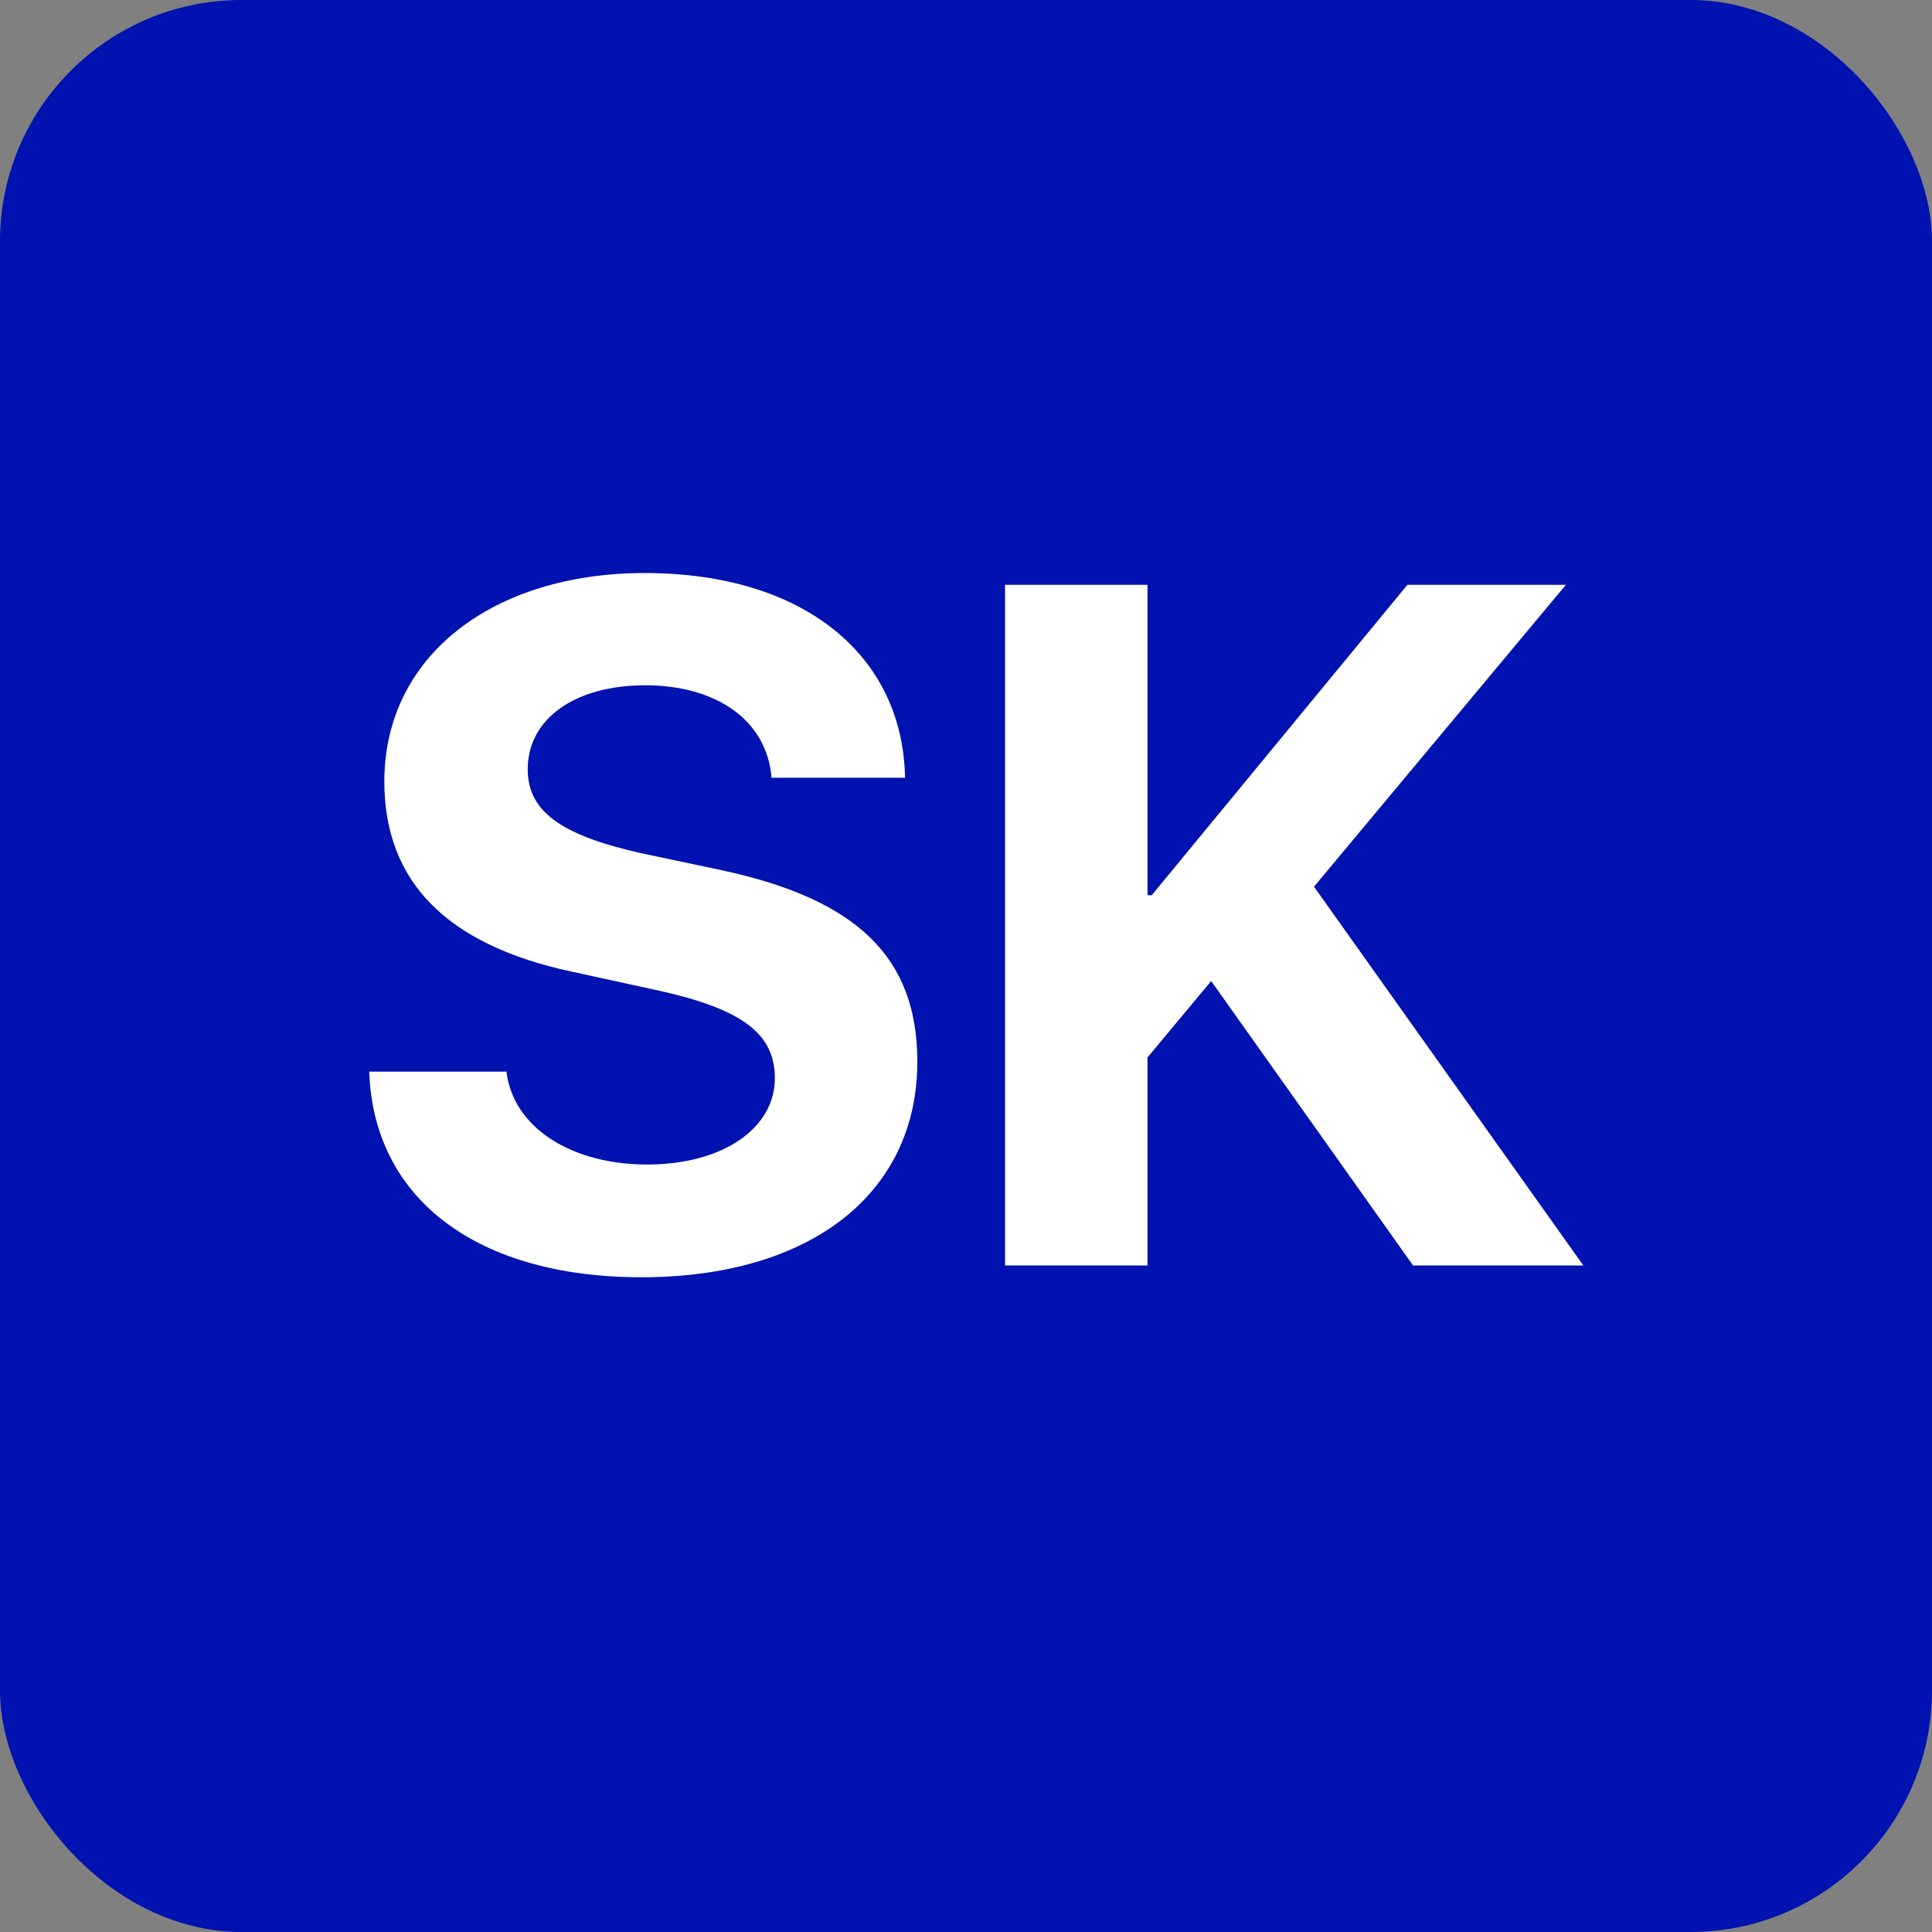
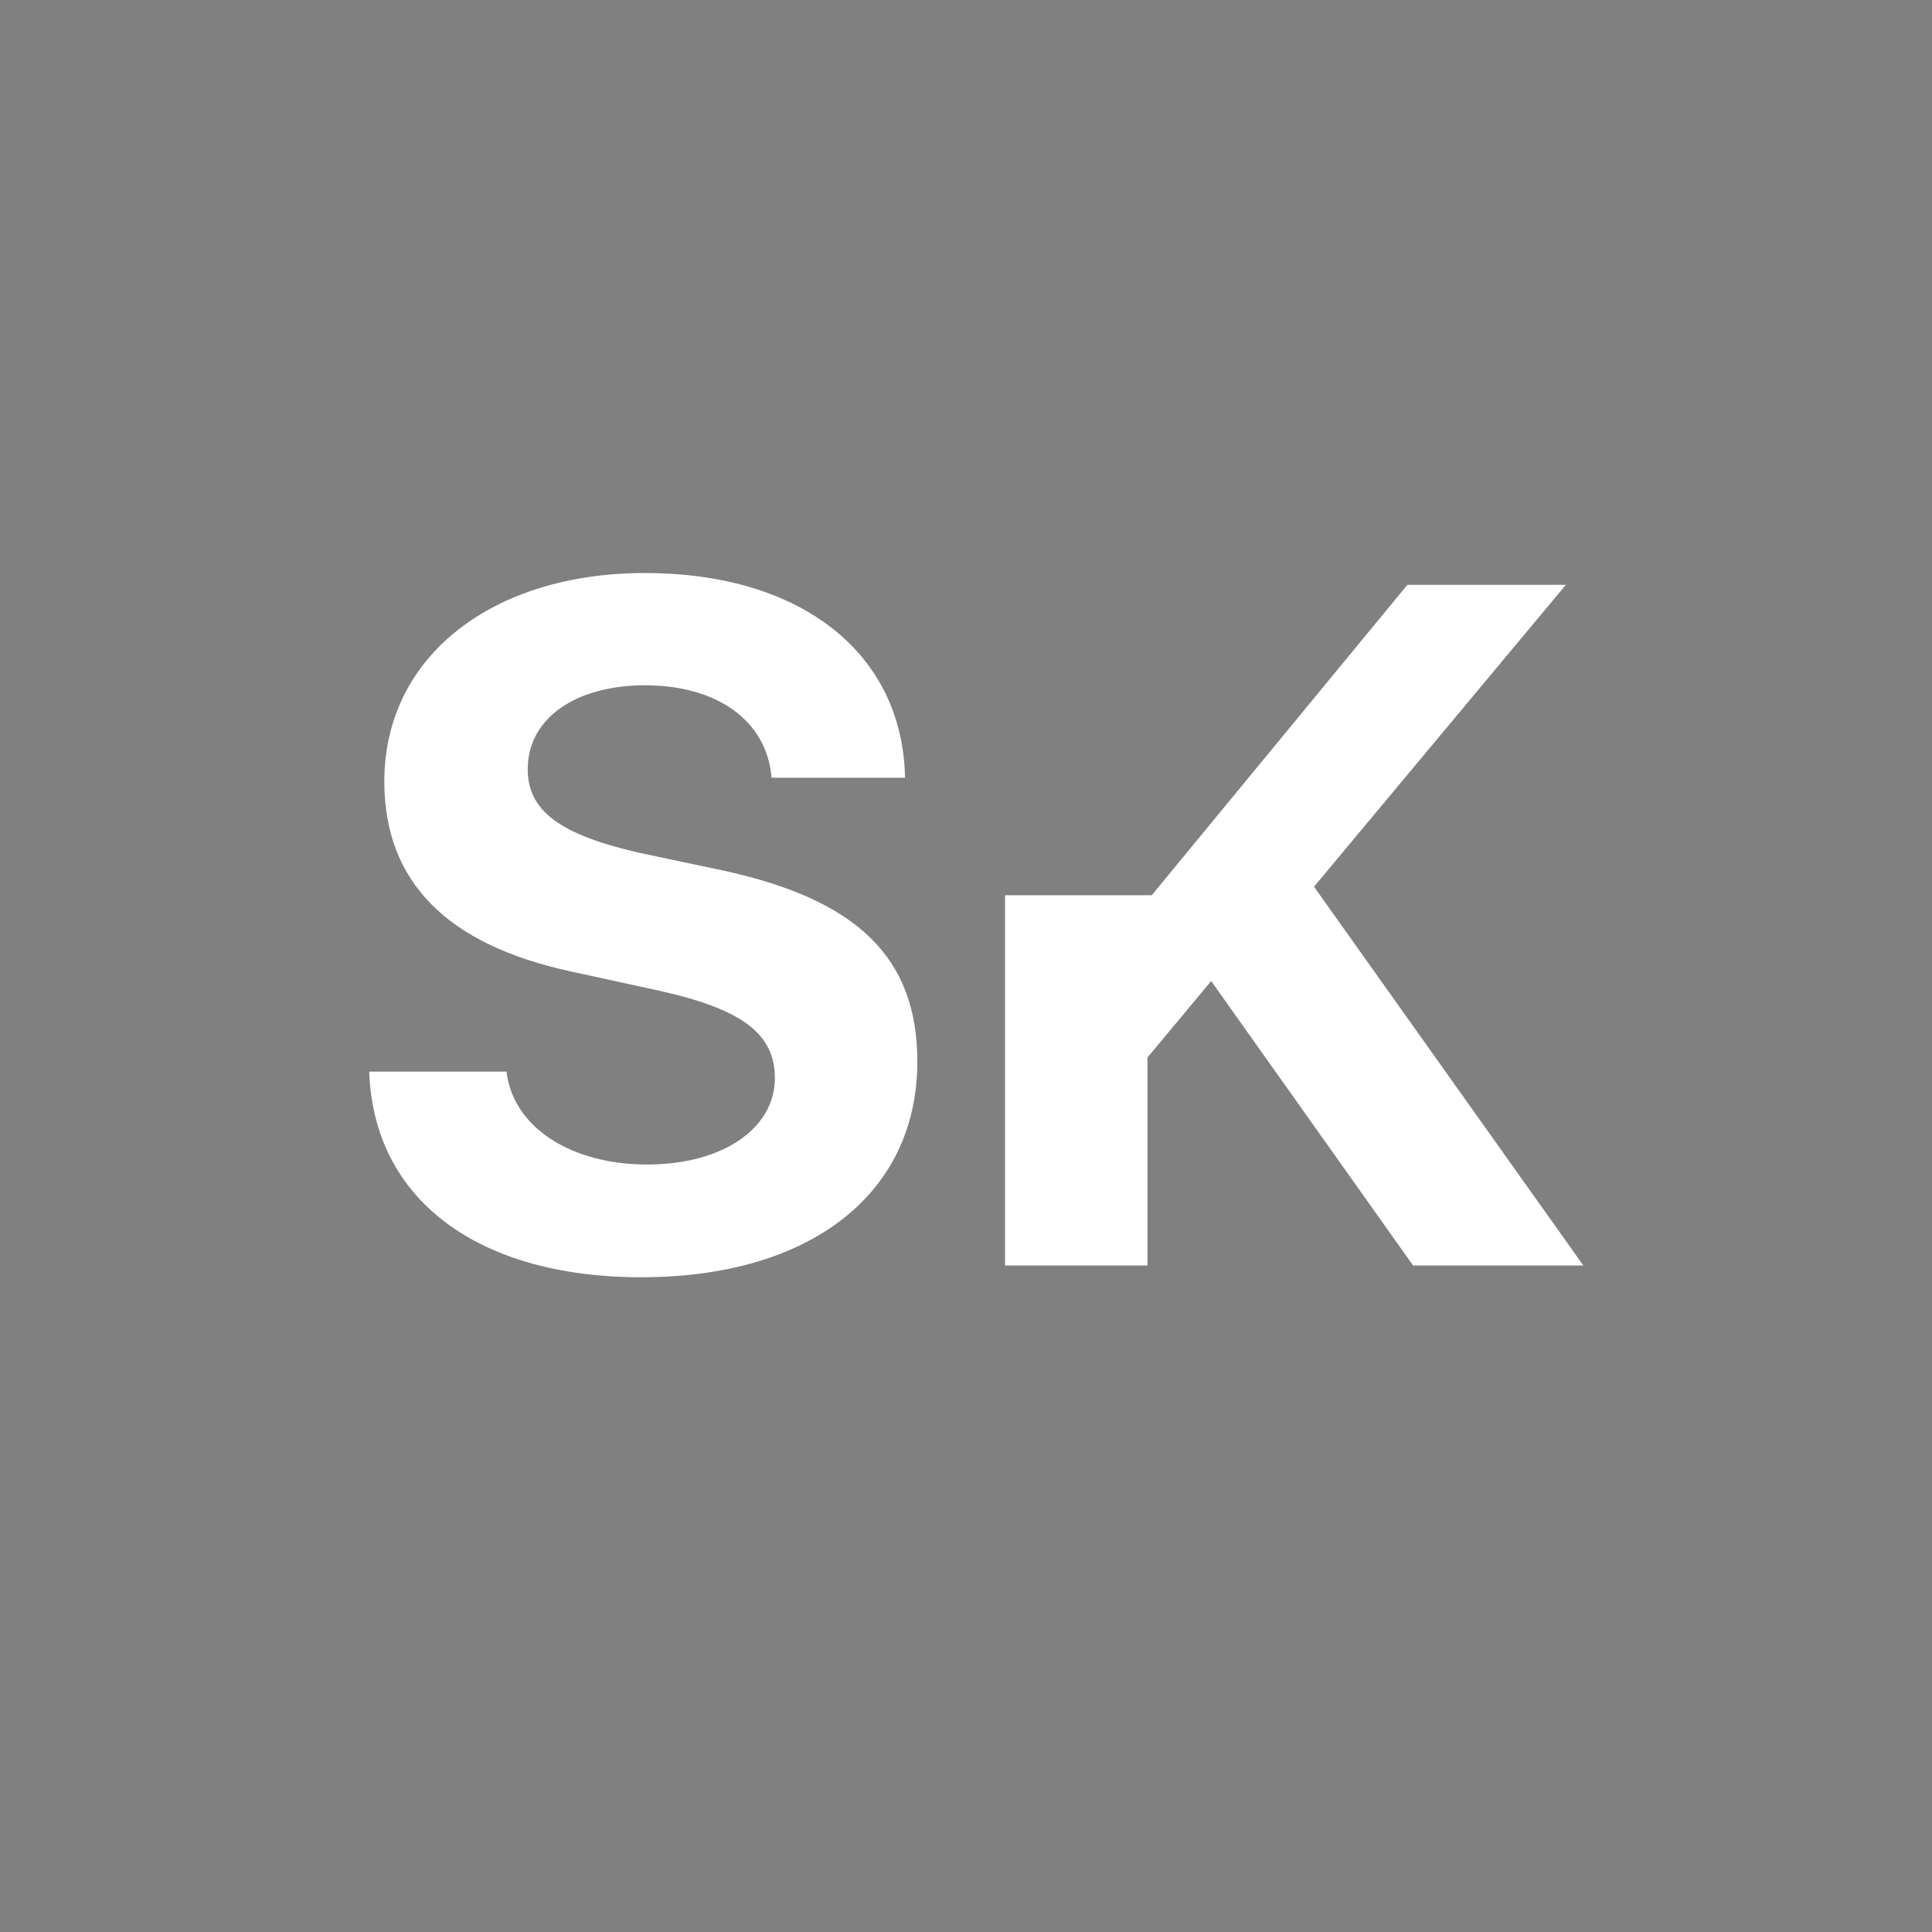
<svg xmlns="http://www.w3.org/2000/svg" width="200" height="200" viewBox="0 0 200 200" fill="none">
  <rect x="0" y="0" width="200" height="200" fill="#808080" stroke="none" />
-   <rect width="200" height="200" rx="25" fill="#0012AF" />
-   <path d="M38.223 110.932H52.432C53.115 116.742 59.17 120.551 66.982 120.551C74.844 120.551 80.215 116.791 80.215 111.615C80.215 107.025 76.846 104.486 68.35 102.582L59.17 100.58C46.182 97.797 39.785 91.205 39.785 80.902C39.785 67.914 51.016 59.32 66.738 59.32C83.144 59.32 93.447 67.768 93.691 80.512H79.873C79.385 74.555 74.16 70.941 66.787 70.941C59.512 70.941 54.629 74.408 54.629 79.633C54.629 83.978 58.047 86.42 66.152 88.275L74.697 90.082C88.809 93.109 94.961 99.164 94.961 109.906C94.961 123.578 83.877 132.221 66.397 132.221C49.453 132.221 38.662 124.164 38.223 110.932ZM118.789 131H104.043V60.541H118.789V92.67H119.229L145.693 60.541H162.1L136.025 91.791L163.906 131H146.279L125.381 101.557L118.789 109.467V131Z" fill="white" />
+   <path d="M38.223 110.932H52.432C53.115 116.742 59.17 120.551 66.982 120.551C74.844 120.551 80.215 116.791 80.215 111.615C80.215 107.025 76.846 104.486 68.35 102.582L59.17 100.58C46.182 97.797 39.785 91.205 39.785 80.902C39.785 67.914 51.016 59.32 66.738 59.32C83.144 59.32 93.447 67.768 93.691 80.512H79.873C79.385 74.555 74.16 70.941 66.787 70.941C59.512 70.941 54.629 74.408 54.629 79.633C54.629 83.978 58.047 86.42 66.152 88.275L74.697 90.082C88.809 93.109 94.961 99.164 94.961 109.906C94.961 123.578 83.877 132.221 66.397 132.221C49.453 132.221 38.662 124.164 38.223 110.932ZM118.789 131H104.043V60.541V92.67H119.229L145.693 60.541H162.1L136.025 91.791L163.906 131H146.279L125.381 101.557L118.789 109.467V131Z" fill="white" />
</svg>